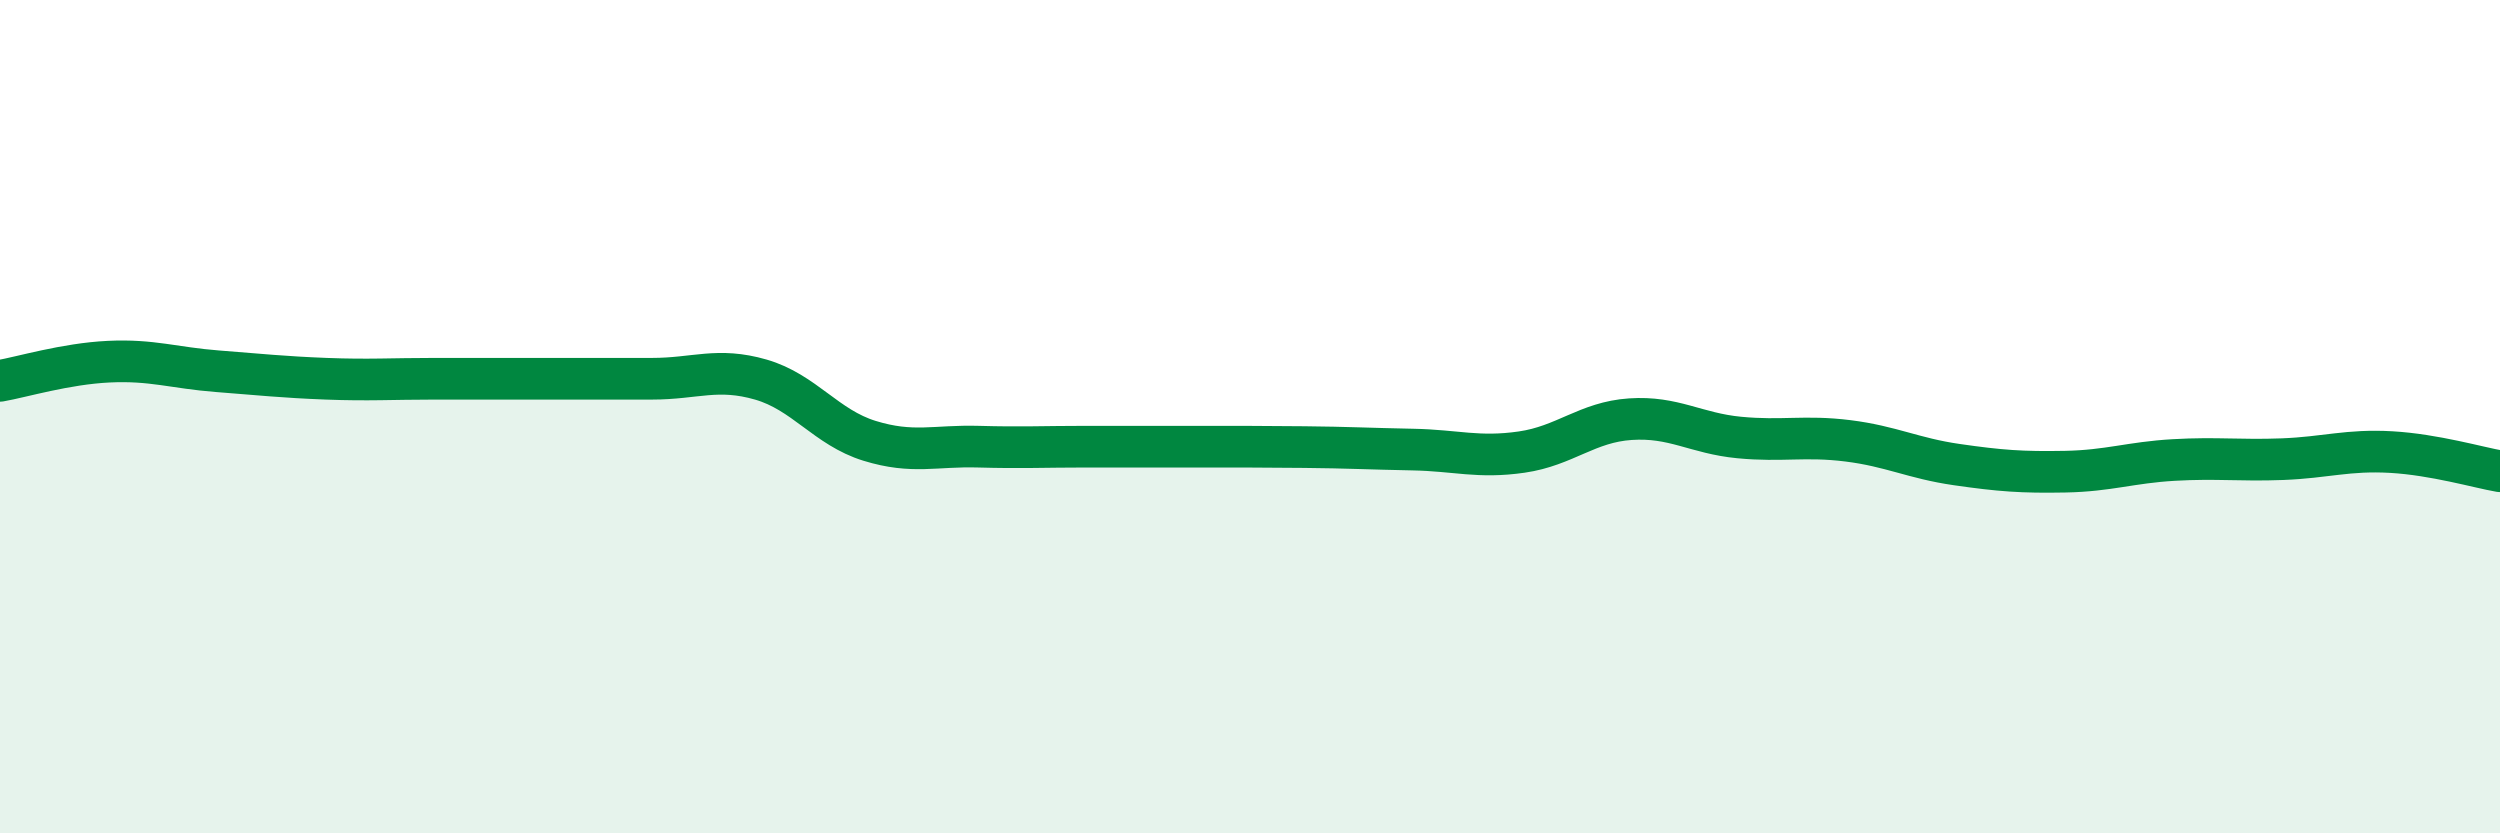
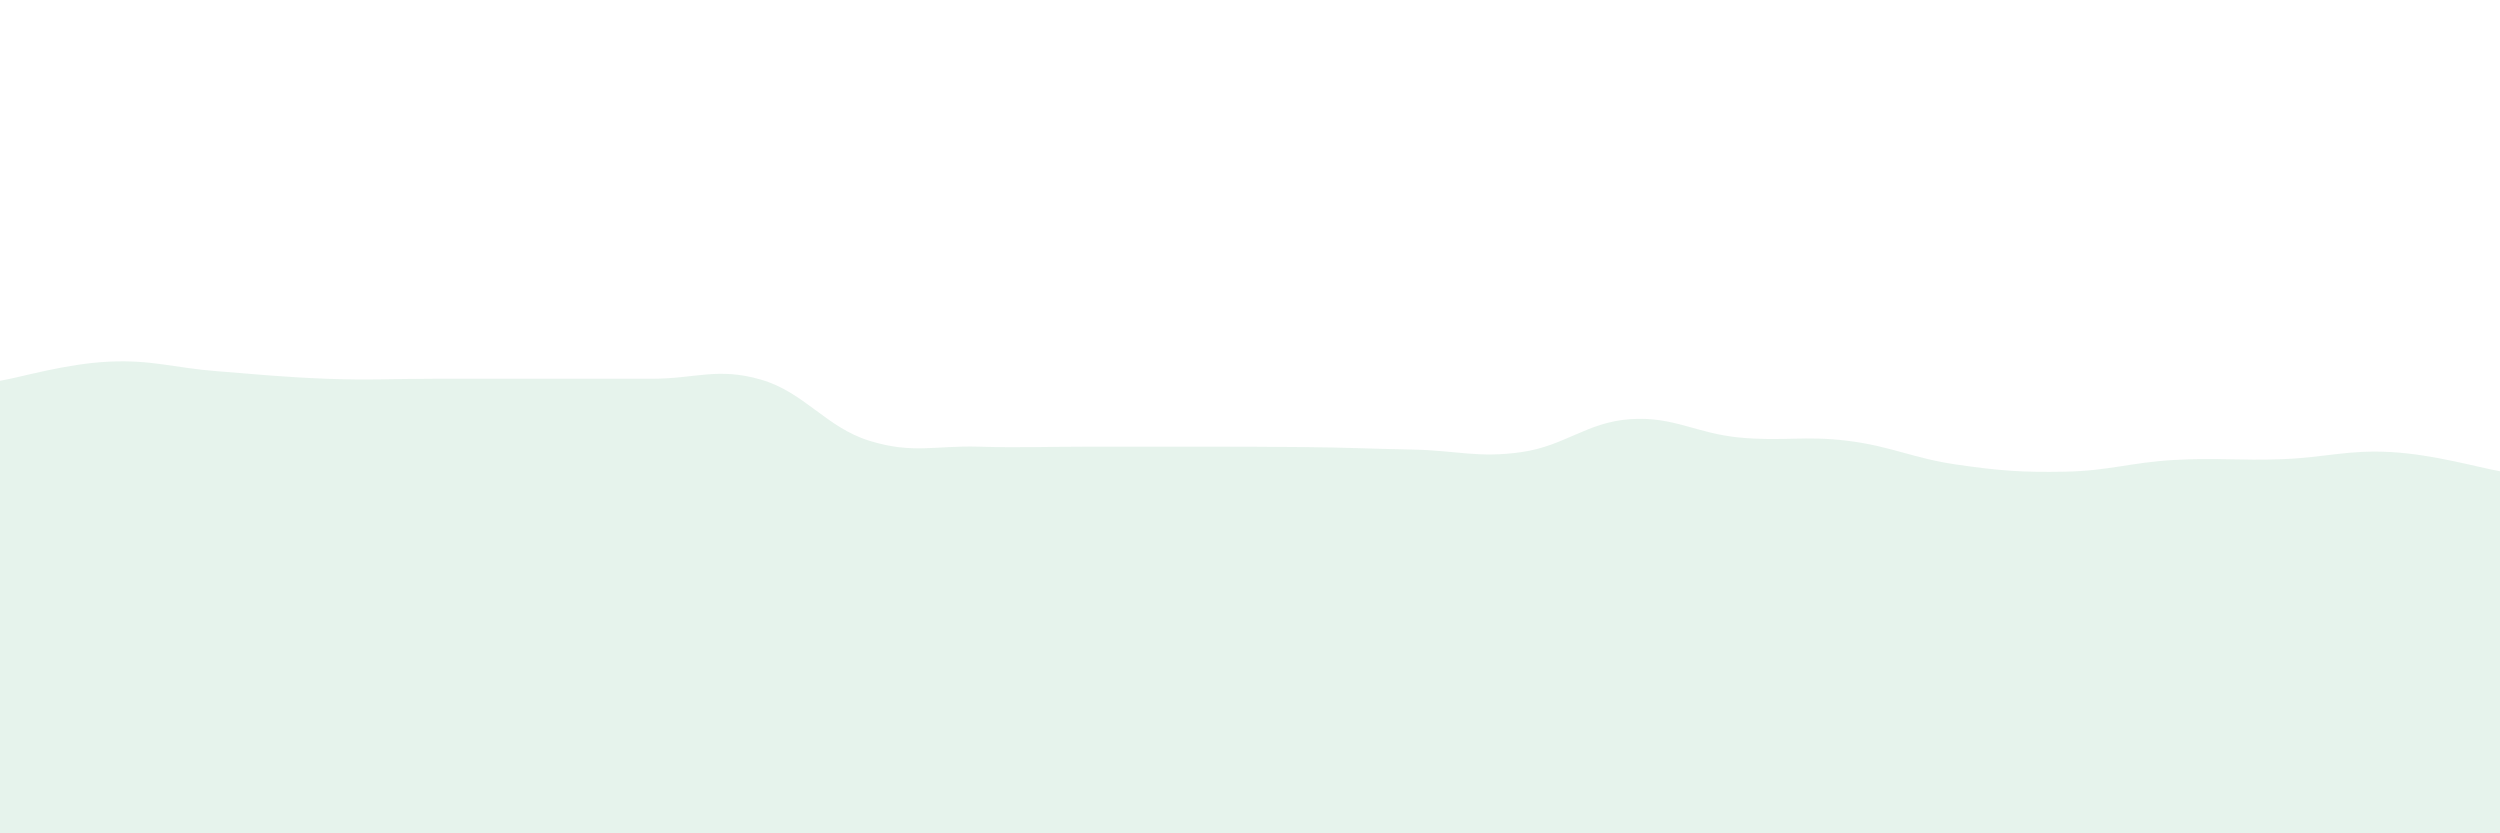
<svg xmlns="http://www.w3.org/2000/svg" width="60" height="20" viewBox="0 0 60 20">
  <path d="M 0,9.14 C 0.52,9.05 1.57,8.73 2.61,8.68 C 3.65,8.63 4.18,8.83 5.22,8.91 C 6.26,8.99 6.79,9.05 7.83,9.09 C 8.87,9.13 9.39,9.09 10.43,9.09 C 11.47,9.09 12,9.09 13.04,9.09 C 14.08,9.09 14.61,9.09 15.65,9.09 C 16.69,9.09 17.22,8.81 18.26,9.11 C 19.3,9.41 19.83,10.26 20.87,10.58 C 21.91,10.9 22.44,10.69 23.48,10.72 C 24.52,10.75 25.05,10.72 26.09,10.72 C 27.13,10.72 27.66,10.72 28.7,10.72 C 29.74,10.72 30.26,10.72 31.3,10.73 C 32.34,10.74 32.87,10.77 33.91,10.79 C 34.95,10.81 35.48,11 36.52,10.85 C 37.56,10.7 38.09,10.13 39.13,10.06 C 40.17,9.99 40.7,10.4 41.74,10.5 C 42.78,10.6 43.31,10.45 44.35,10.58 C 45.39,10.71 45.92,11 46.96,11.15 C 48,11.3 48.53,11.34 49.57,11.32 C 50.61,11.3 51.13,11.1 52.17,11.04 C 53.21,10.98 53.74,11.06 54.78,11.02 C 55.82,10.98 56.35,10.79 57.39,10.85 C 58.43,10.91 59.48,11.22 60,11.31L60 20L0 20Z" fill="#008740" opacity="0.1" stroke-linecap="round" stroke-linejoin="round" />
-   <path d="M 0,9.14 C 0.52,9.05 1.57,8.73 2.61,8.68 C 3.65,8.63 4.18,8.83 5.22,8.91 C 6.26,8.99 6.79,9.05 7.83,9.09 C 8.87,9.13 9.39,9.09 10.43,9.09 C 11.47,9.09 12,9.09 13.04,9.09 C 14.08,9.09 14.61,9.09 15.65,9.09 C 16.69,9.09 17.22,8.81 18.26,9.11 C 19.3,9.41 19.83,10.26 20.87,10.58 C 21.91,10.9 22.44,10.69 23.48,10.72 C 24.52,10.75 25.05,10.72 26.09,10.72 C 27.13,10.72 27.66,10.72 28.7,10.72 C 29.74,10.72 30.26,10.72 31.3,10.73 C 32.34,10.74 32.87,10.77 33.91,10.79 C 34.95,10.81 35.48,11 36.52,10.85 C 37.56,10.7 38.09,10.13 39.13,10.06 C 40.17,9.99 40.7,10.4 41.74,10.5 C 42.78,10.6 43.31,10.45 44.35,10.58 C 45.39,10.71 45.92,11 46.96,11.15 C 48,11.3 48.53,11.34 49.57,11.32 C 50.61,11.3 51.13,11.1 52.17,11.04 C 53.21,10.98 53.74,11.06 54.78,11.02 C 55.82,10.98 56.35,10.79 57.39,10.85 C 58.43,10.91 59.48,11.22 60,11.31" stroke="#008740" stroke-width="1" fill="none" stroke-linecap="round" stroke-linejoin="round" />
</svg>